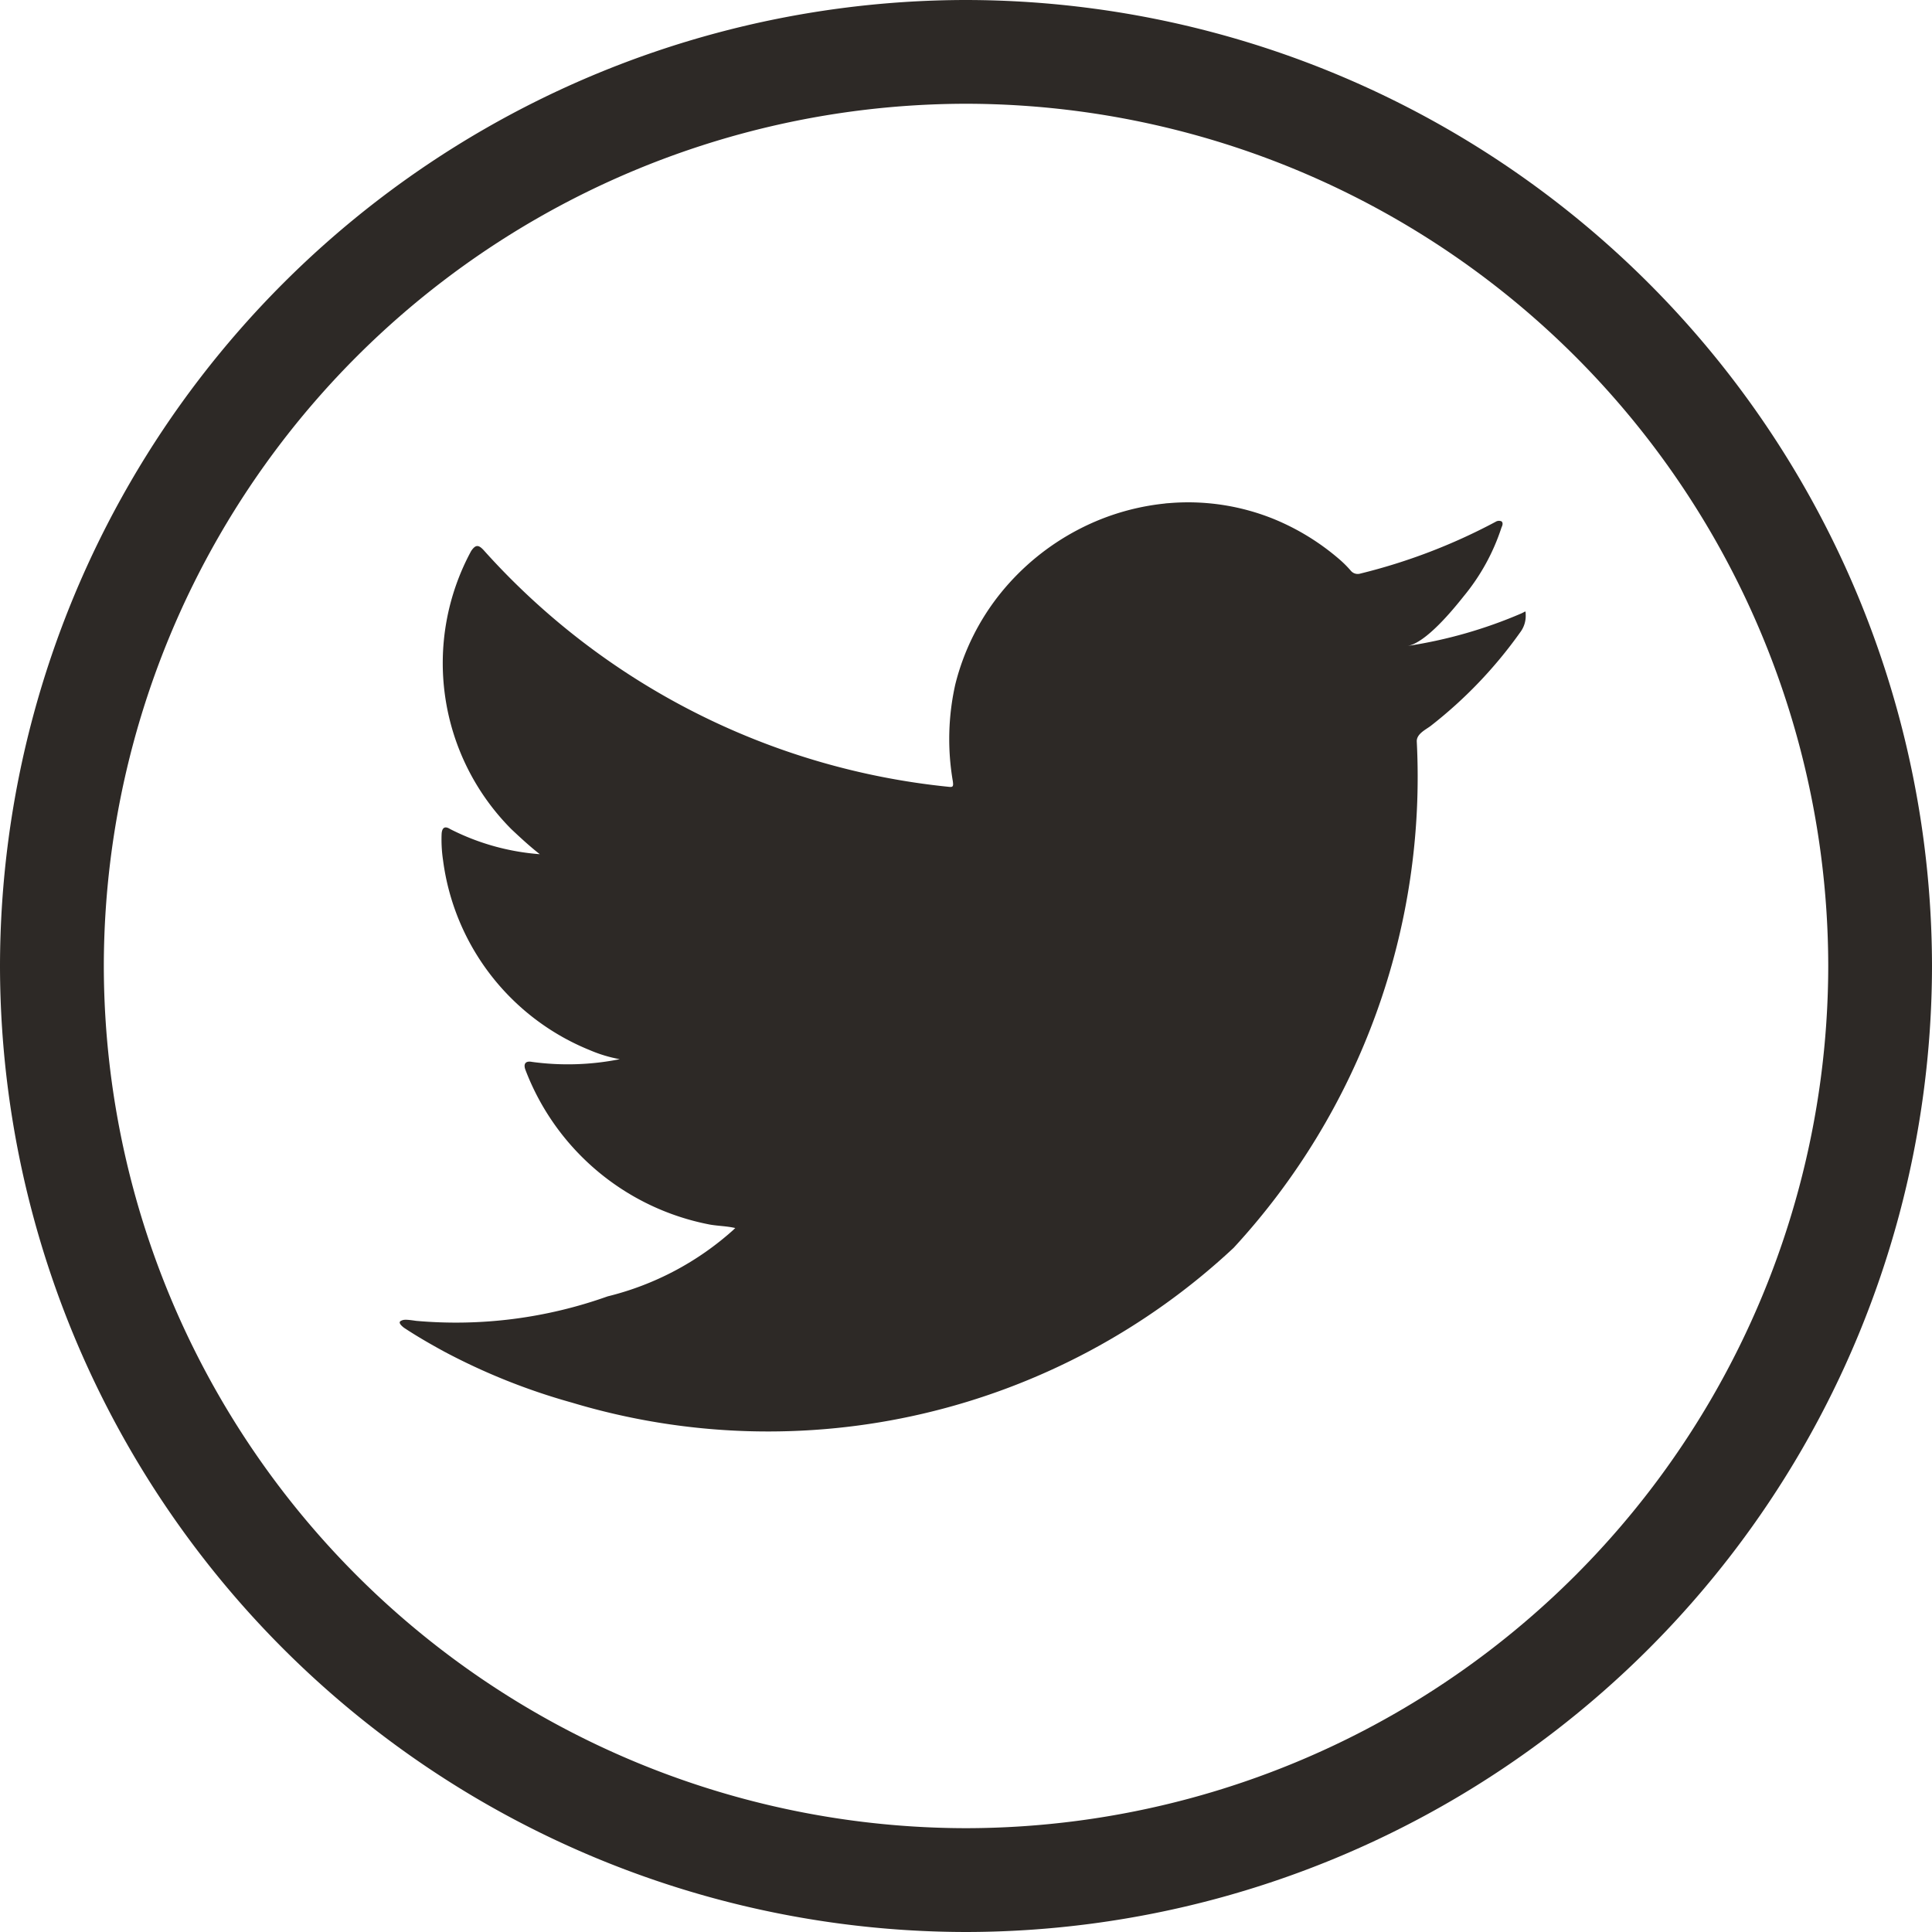
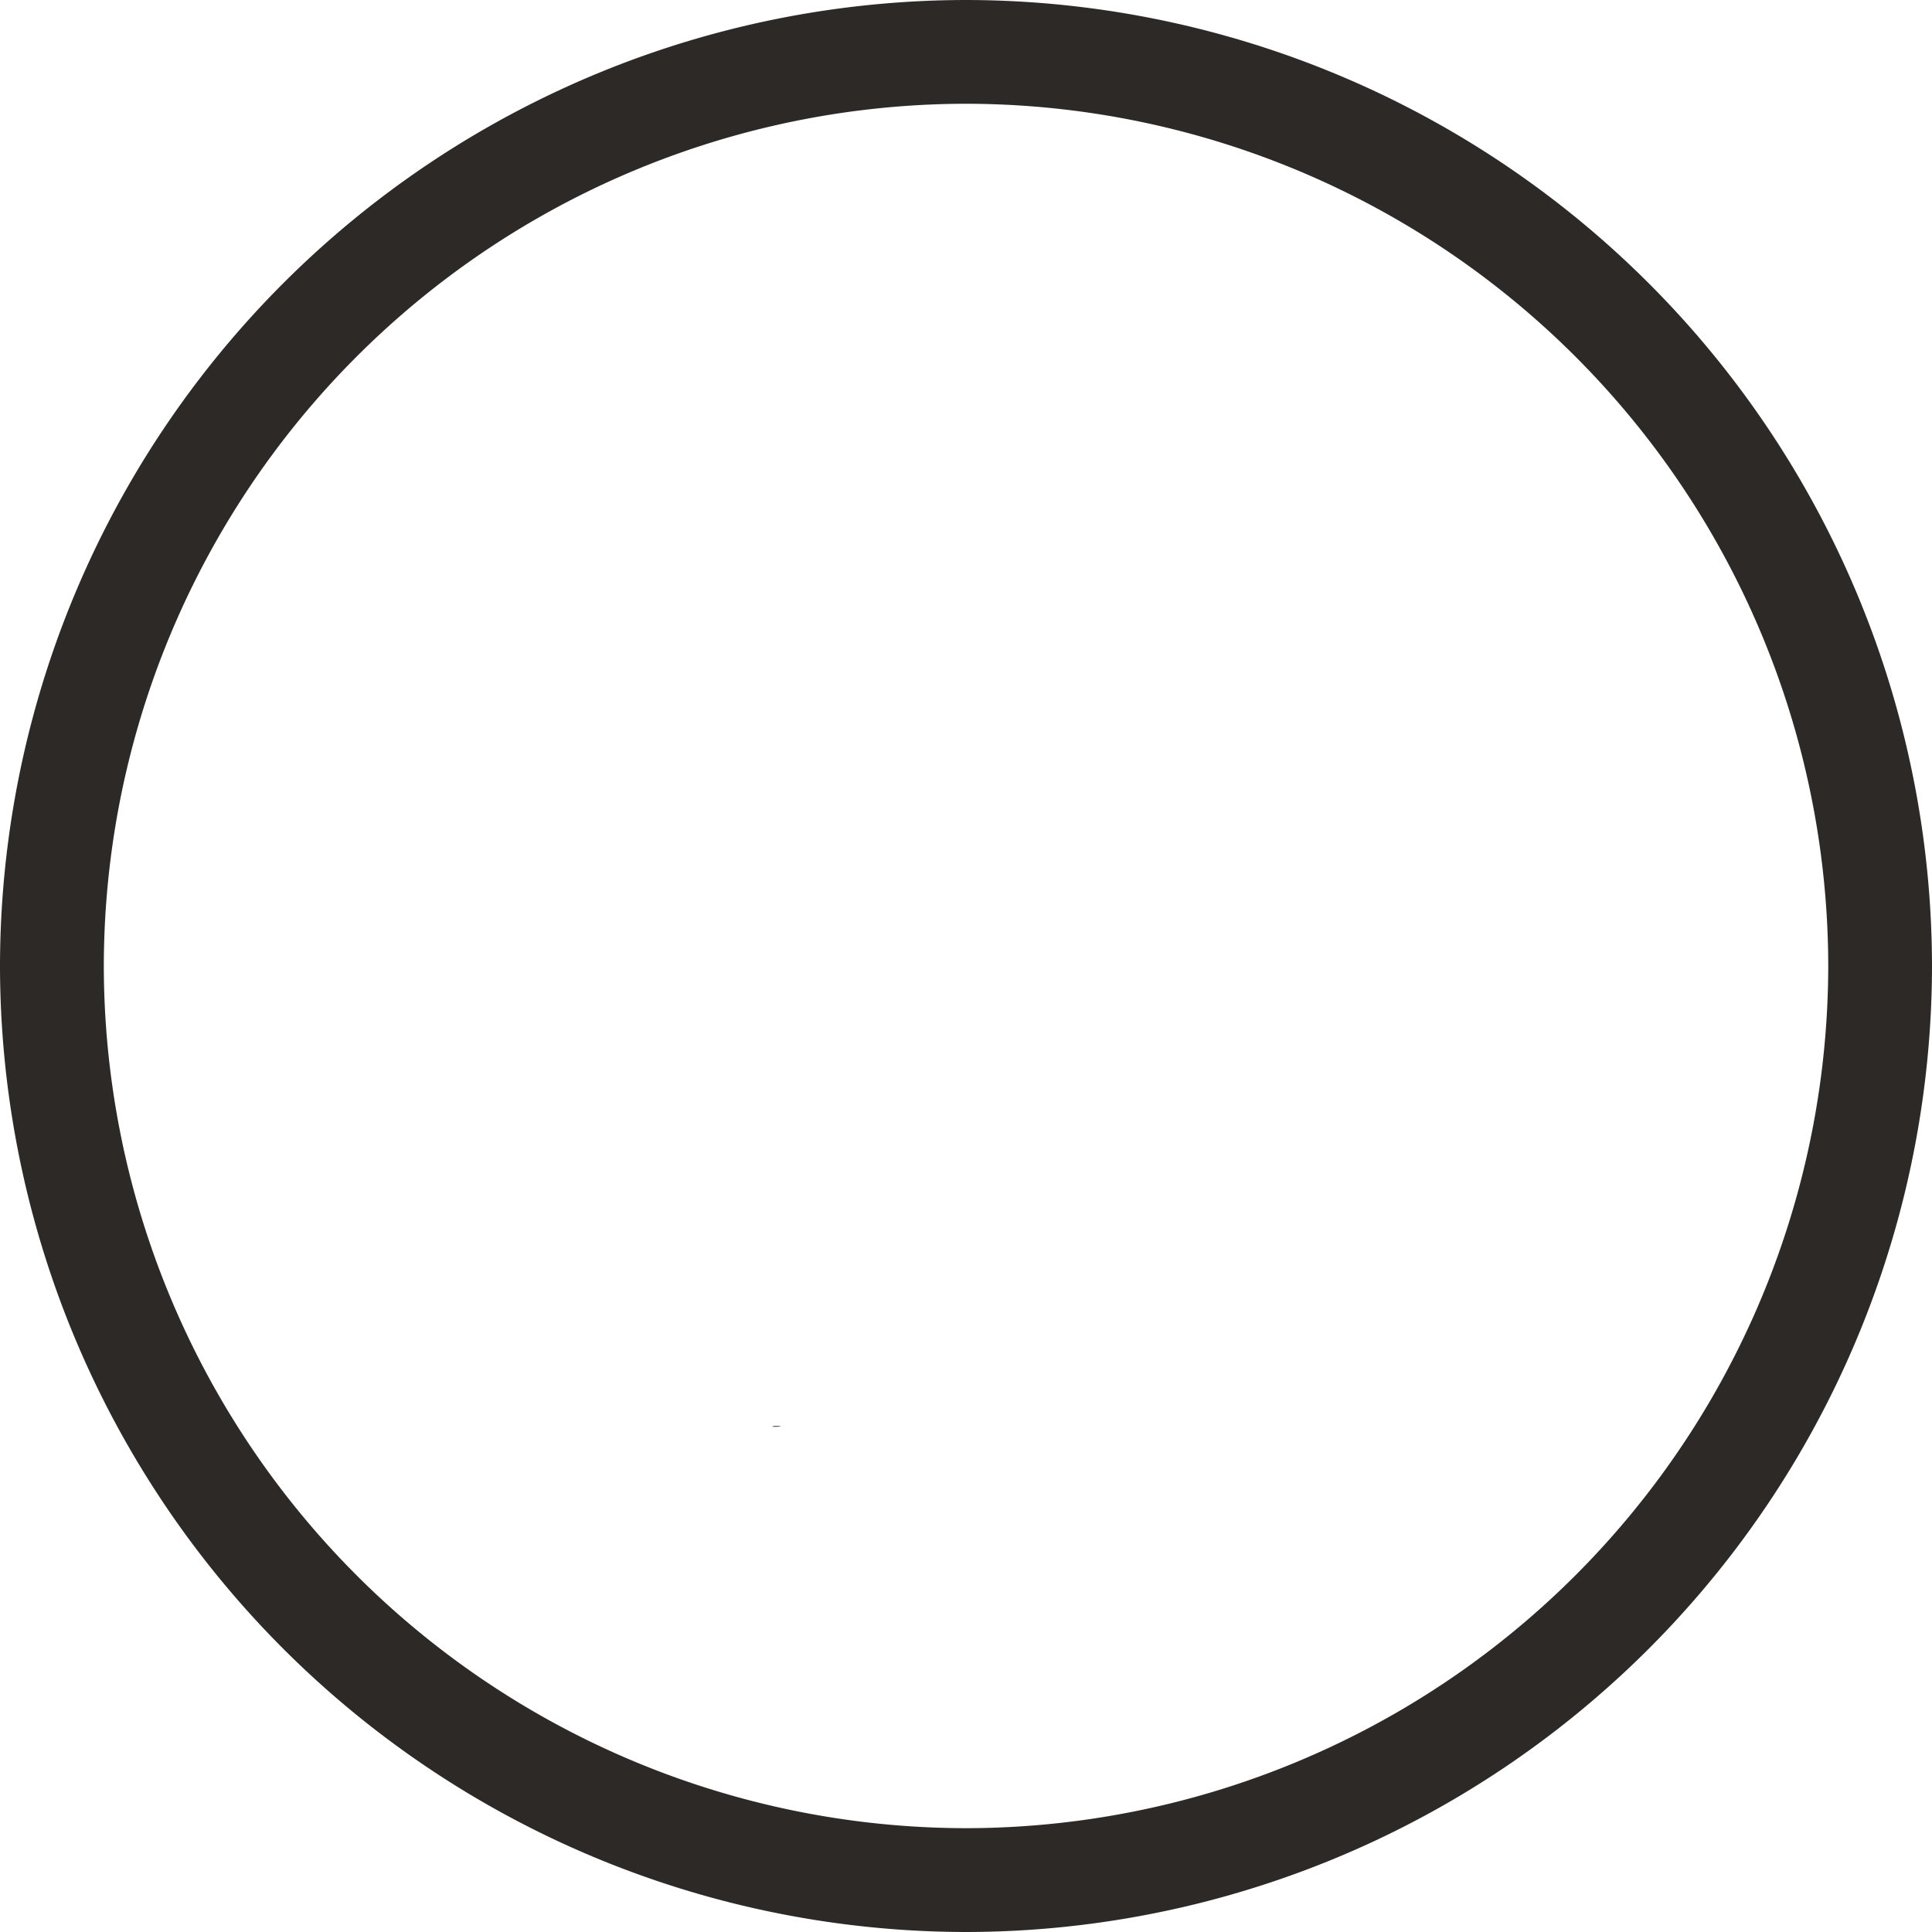
<svg xmlns="http://www.w3.org/2000/svg" id="Group_720" data-name="Group 720" width="32.176" height="32.176" viewBox="0 0 32.176 32.176">
  <g id="Group_713" data-name="Group 713">
    <path id="Path_647" data-name="Path 647" d="M-304.128,235.123a16.106,16.106,0,0,1-16.088-16.088,16.106,16.106,0,0,1,16.088-16.088,16.107,16.107,0,0,1,16.088,16.088A16.106,16.106,0,0,1-304.128,235.123Zm0-30.448a14.376,14.376,0,0,0-14.359,14.36,14.376,14.376,0,0,0,14.359,14.359,14.376,14.376,0,0,0,14.36-14.359A14.376,14.376,0,0,0-304.128,204.675Z" transform="translate(320.216 -202.947)" fill="#2d2926" />
  </g>
  <g id="Group_719" data-name="Group 719" transform="translate(6.653 8.366)">
    <g id="Group_714" data-name="Group 714">
-       <path id="Path_648" data-name="Path 648" d="M-290.248,218.99a7.7,7.7,0,0,1-1.894.541c.305-.051.755-.6.935-.827a3.492,3.492,0,0,0,.631-1.148c.016-.033.029-.074,0-.1a.106.106,0,0,0-.1.008,9.676,9.676,0,0,1-2.25.861.15.15,0,0,1-.155-.041,1.824,1.824,0,0,0-.2-.2,3.982,3.982,0,0,0-1.09-.668,3.8,3.8,0,0,0-1.672-.269,4,4,0,0,0-1.586.448,4.1,4.1,0,0,0-1.28,1.045,3.94,3.94,0,0,0-.764,1.53,4.153,4.153,0,0,0-.041,1.616c.012.09,0,.1-.077.09a12.016,12.016,0,0,1-7.732-3.935c-.09-.1-.139-.1-.213.008a3.92,3.92,0,0,0,.668,4.632c.152.143.307.287.475.418a3.927,3.927,0,0,1-1.492-.418c-.09-.057-.136-.024-.143.078a2.335,2.335,0,0,0,.024.443,3.965,3.965,0,0,0,2.443,3.16,2.3,2.3,0,0,0,.5.151,4.415,4.415,0,0,1-1.463.045c-.107-.021-.147.033-.107.136a4.116,4.116,0,0,0,3.074,2.574c.14.024.279.024.419.057-.008.012-.017.012-.025.025a4.872,4.872,0,0,1-2.1,1.113,7.522,7.522,0,0,1-3.189.408c-.172-.025-.208-.024-.254,0s-.006.07.05.114c.217.144.439.271.664.394a10.534,10.534,0,0,0,2.132.853,11.354,11.354,0,0,0,11.022-2.577,11.566,11.566,0,0,0,3.05-8.438c0-.121.143-.189.229-.252a7.424,7.424,0,0,0,1.493-1.56.453.453,0,0,0,.092-.3v-.017C-290.178,218.94-290.172,218.956-290.248,218.99Z" transform="translate(308.93 -217.139)" fill="#2d2926" />
-     </g>
+       </g>
    <g id="Group_715" data-name="Group 715" transform="translate(5.569 15.379)">
-       <path id="Path_649" data-name="Path 649" d="M-299.482,243.228Z" transform="translate(299.482 -243.228)" fill="#2d2926" fill-rule="evenodd" />
-     </g>
+       </g>
    <g id="Group_716" data-name="Group 716" transform="translate(5.426 15.379)">
-       <path id="Path_650" data-name="Path 650" d="M-299.582,243.228c-.025,0-.309,0,0,0Z" transform="translate(299.725 -243.228)" fill="#2d2926" fill-rule="evenodd" />
-     </g>
+       </g>
    <g id="Group_717" data-name="Group 717" transform="translate(6.201 15.382)">
      <path id="Path_651" data-name="Path 651" d="M-298.411,243.246c0-.031.332,0,0,0C-298.411,243.23-298.37,243.246-298.411,243.246Z" transform="translate(298.411 -243.232)" fill="#2d2926" fill-rule="evenodd" />
    </g>
    <g id="Group_718" data-name="Group 718" transform="translate(12.756 0.023)">
-       <path id="Path_652" data-name="Path 652" d="M-287.214,217.177a.066.066,0,0,1-.077,0Z" transform="translate(287.291 -217.177)" fill="#2d2926" fill-rule="evenodd" />
-     </g>
+       </g>
  </g>
</svg>